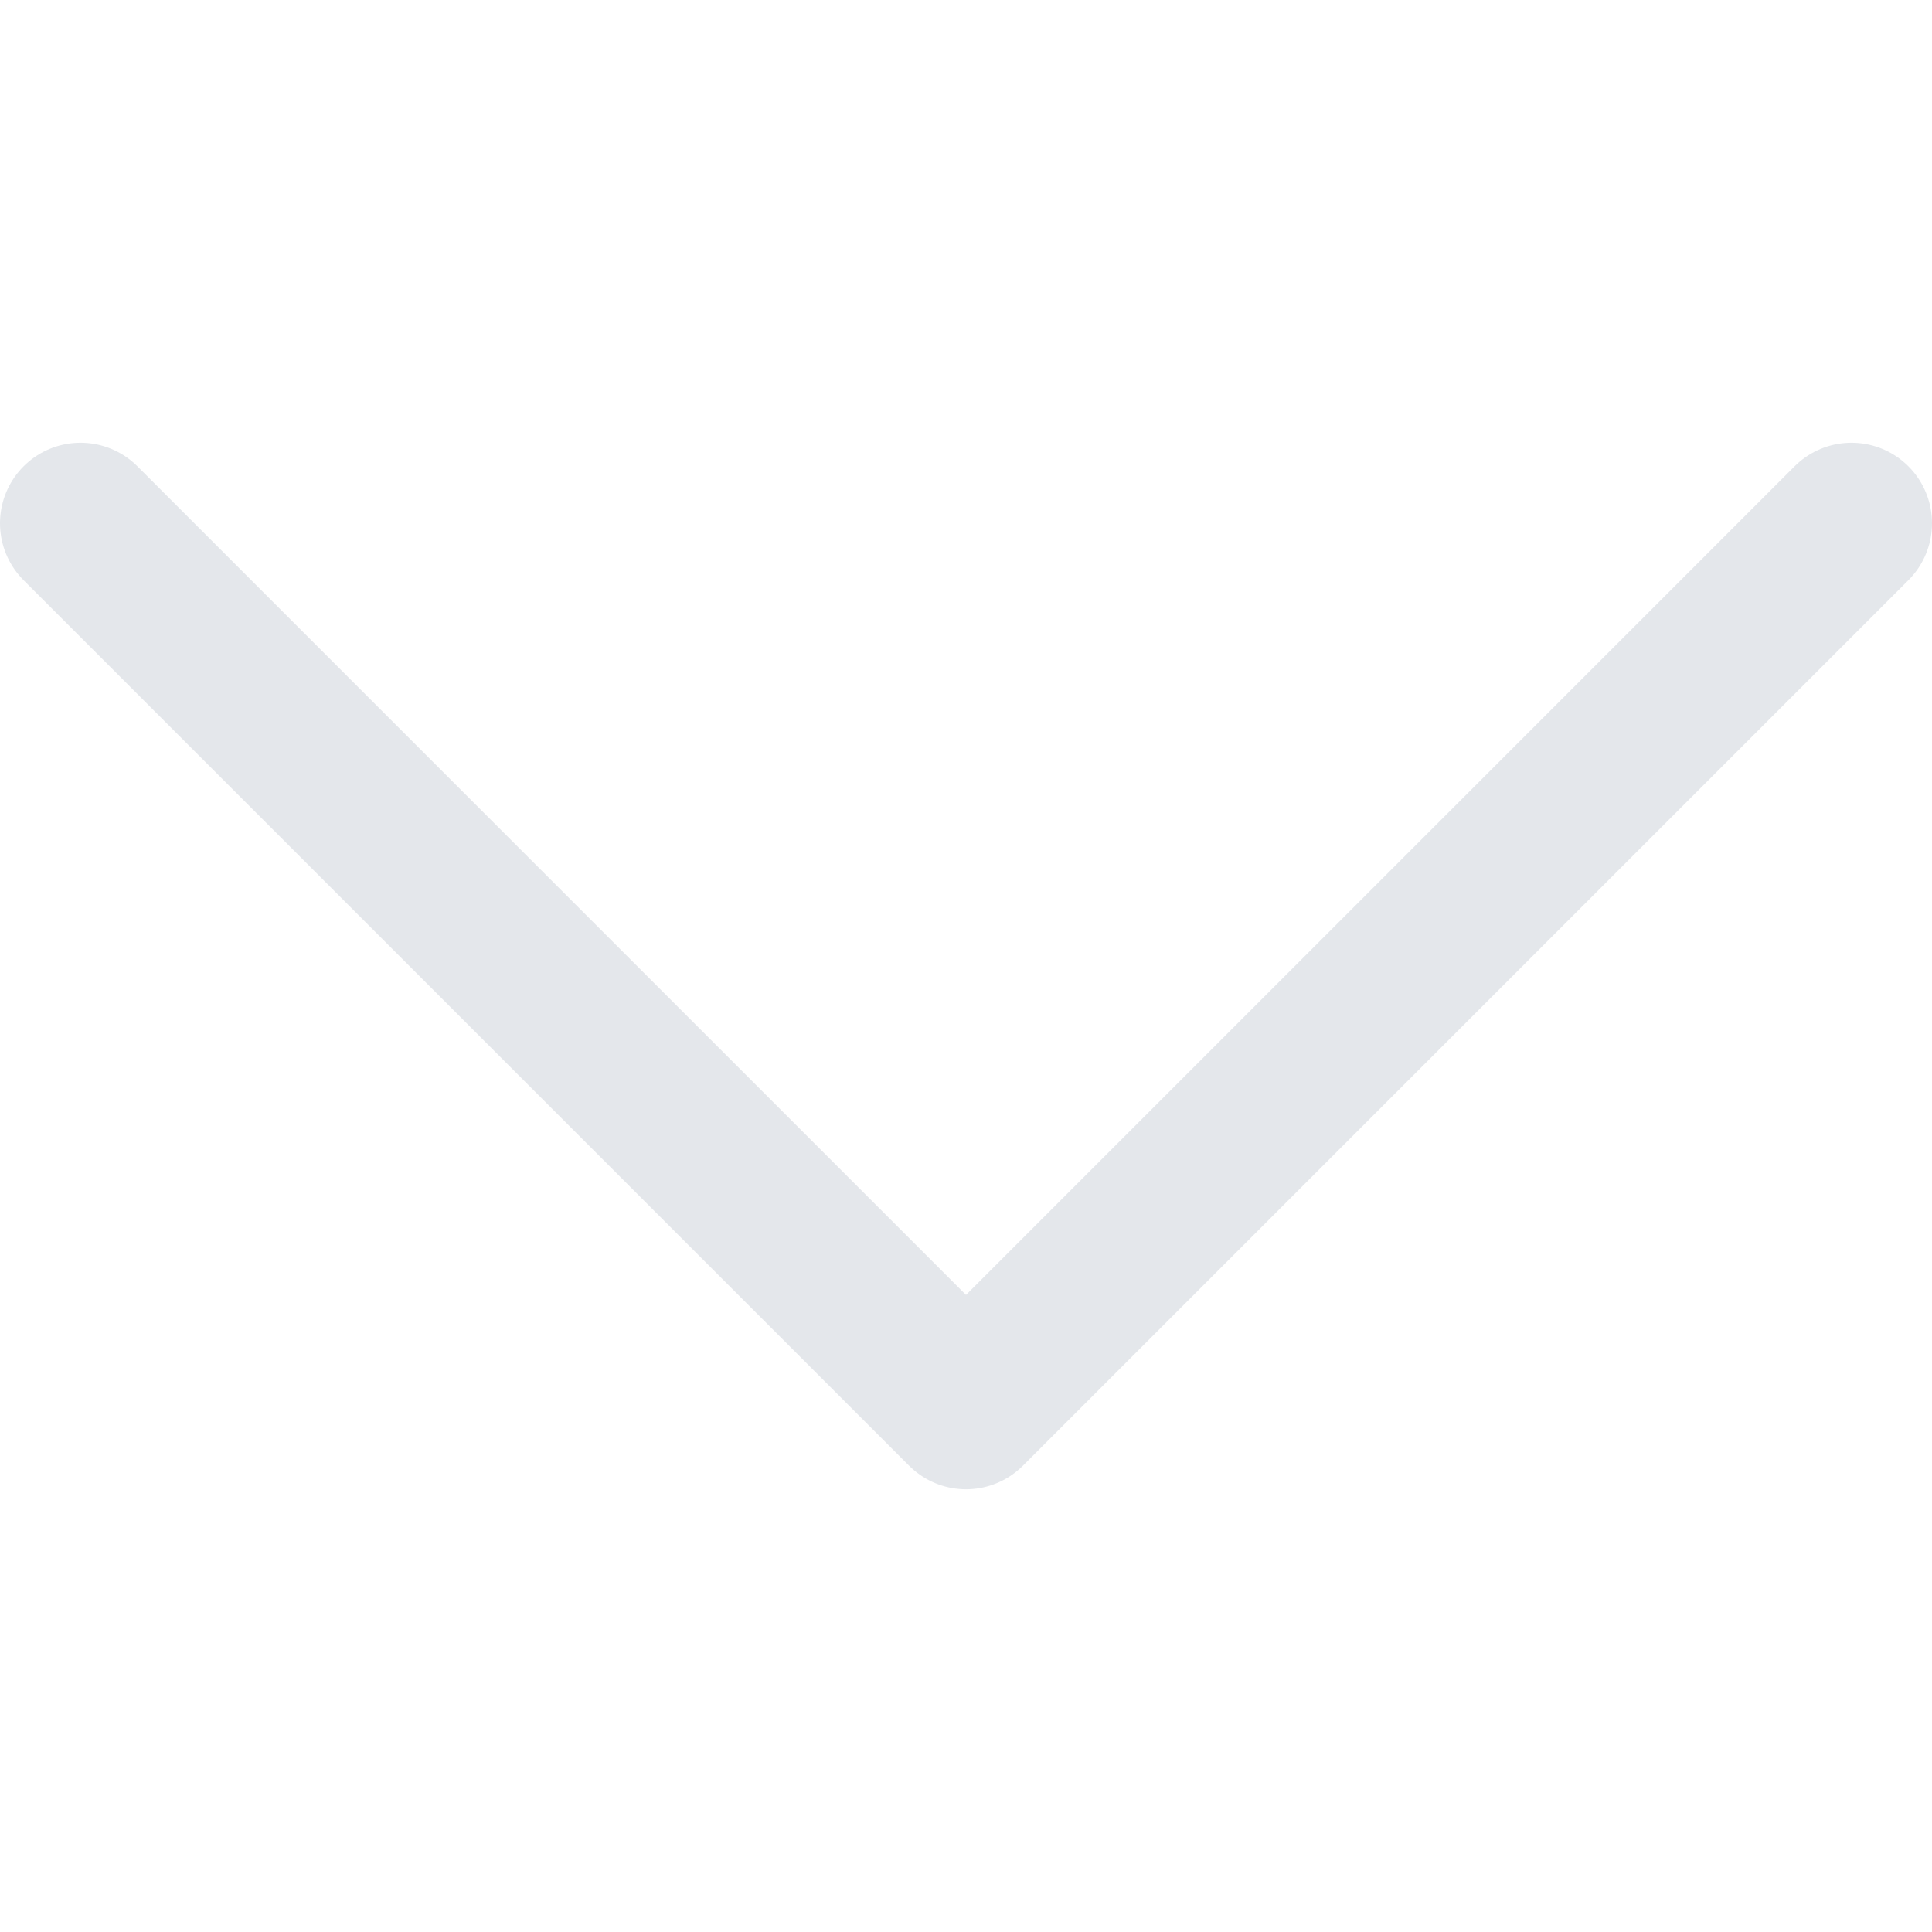
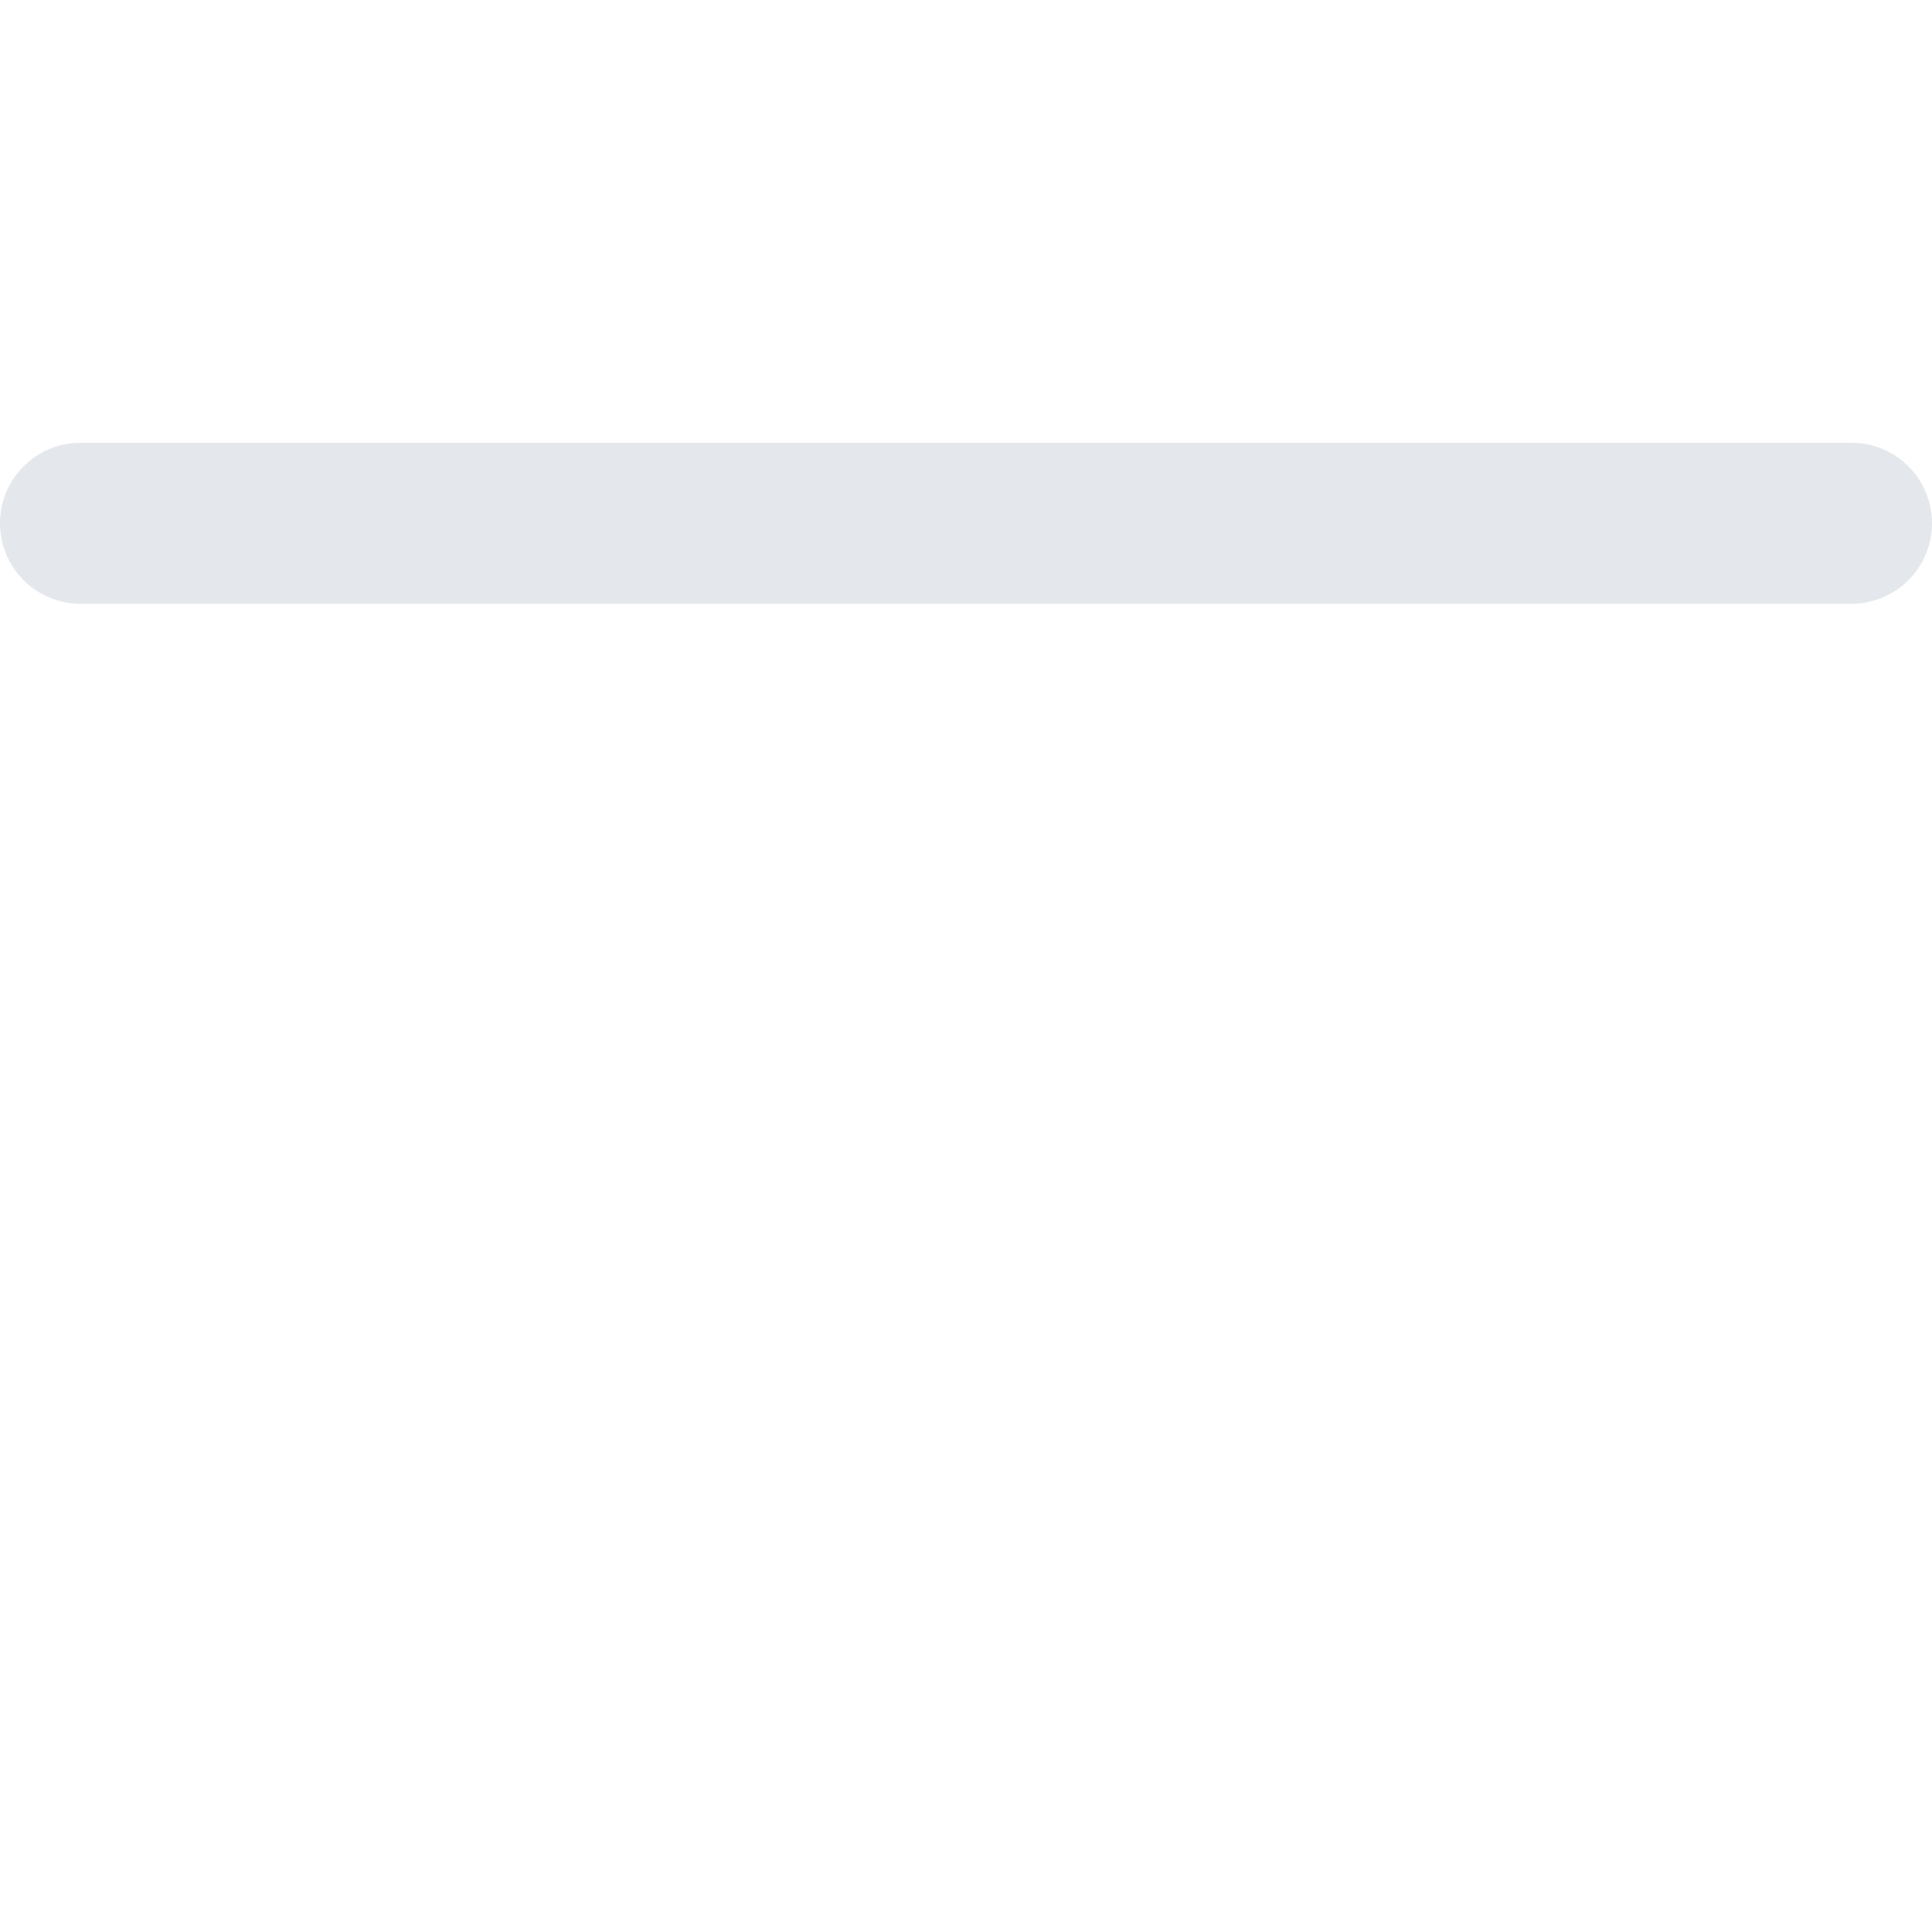
<svg xmlns="http://www.w3.org/2000/svg" width="12" height="12" viewBox="0 0 12 12" fill="none">
-   <path d="M0.5 3.25L6 8.75L11.5 3.25" stroke="#E4E7EB" stroke-linecap="round" stroke-linejoin="round" />
+   <path d="M0.5 3.25L11.5 3.25" stroke="#E4E7EB" stroke-linecap="round" stroke-linejoin="round" />
</svg>